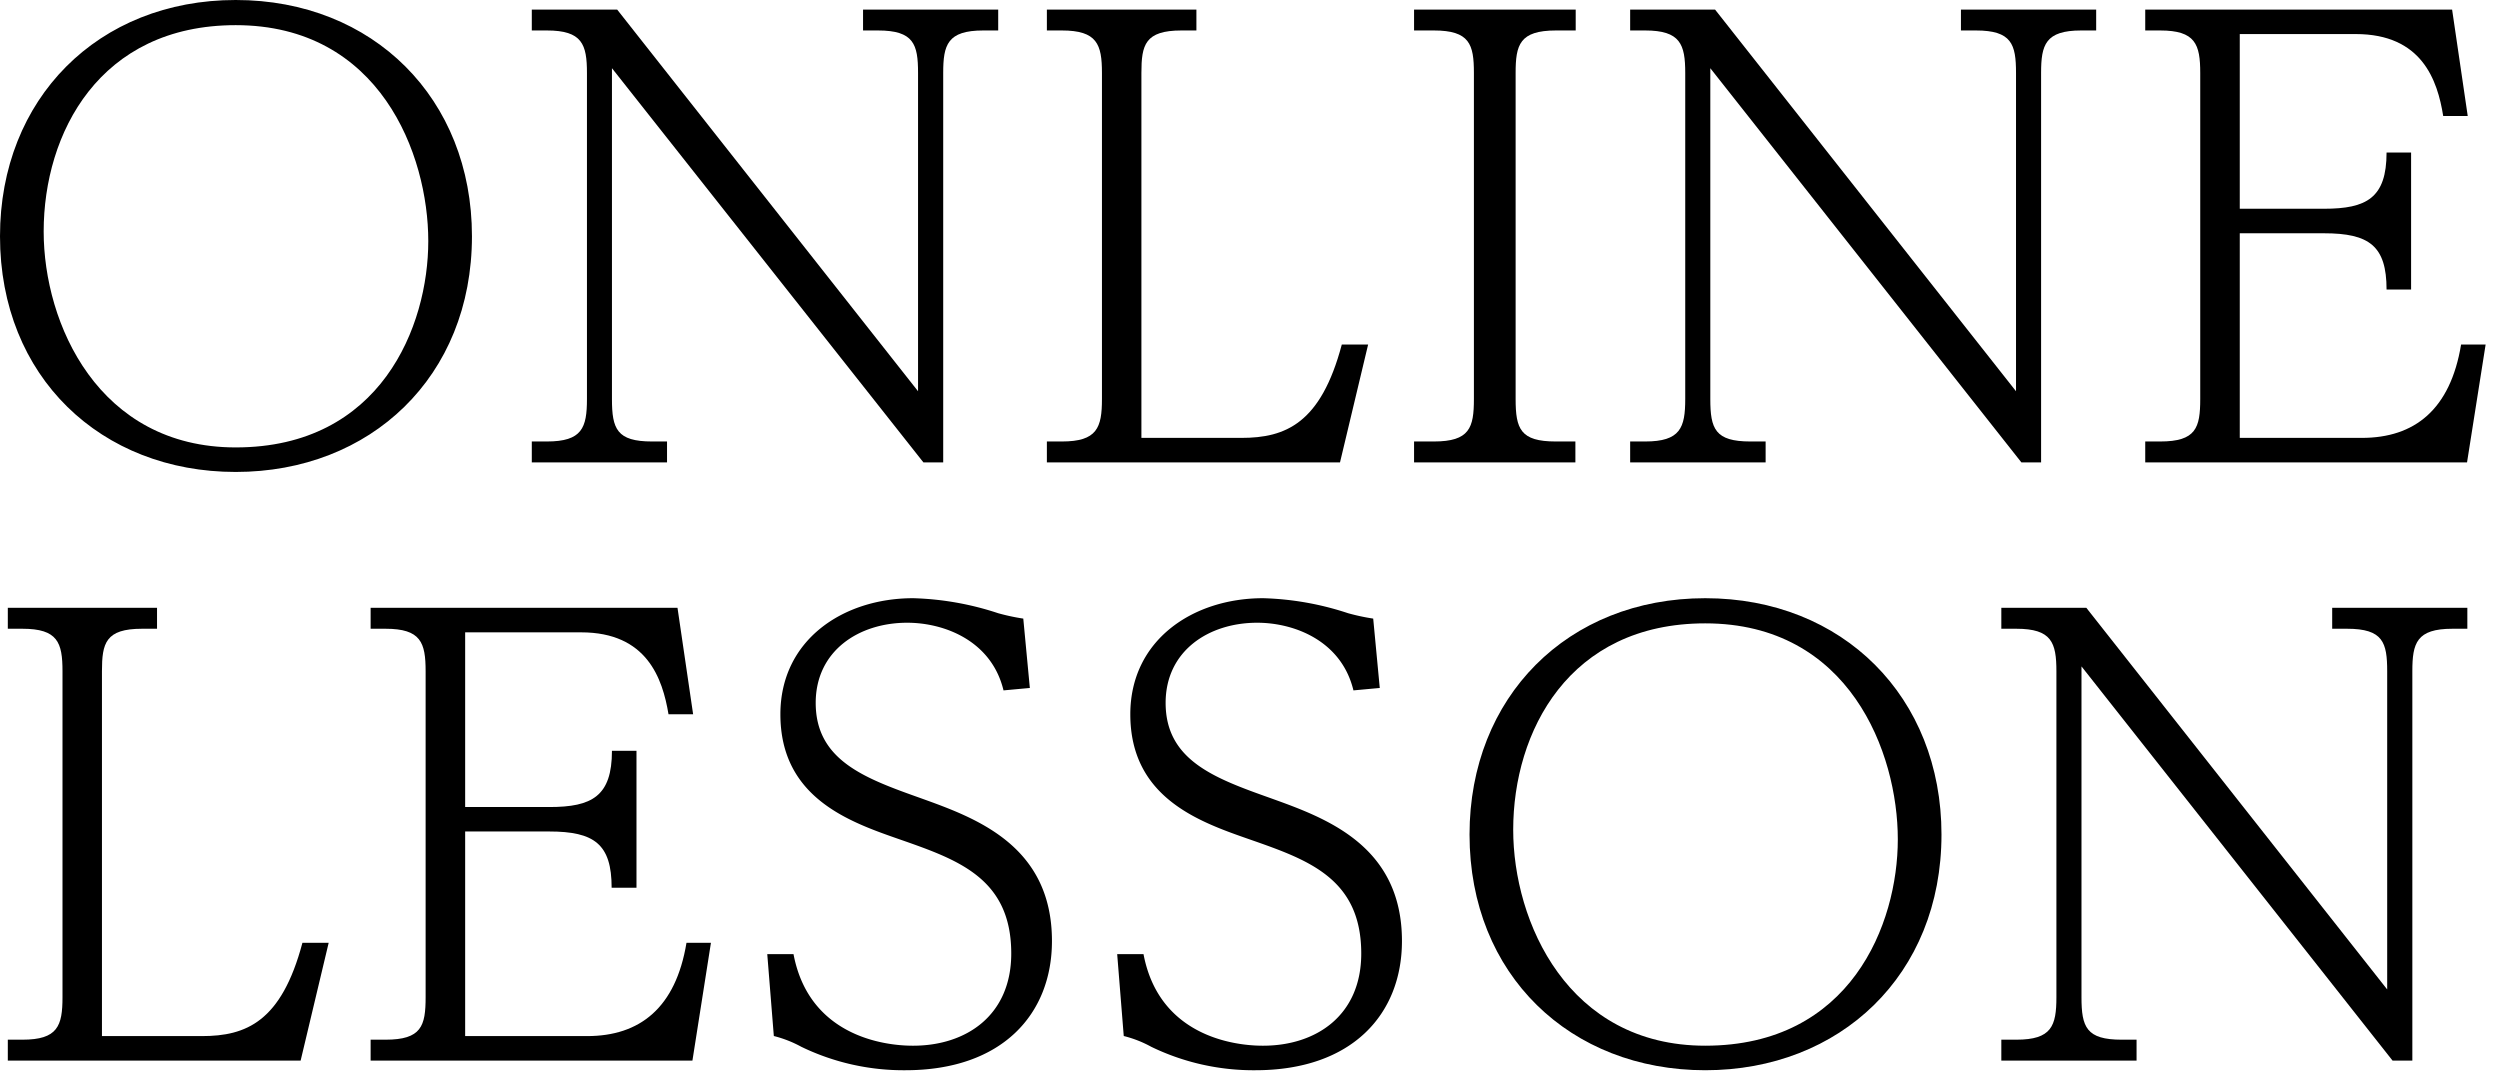
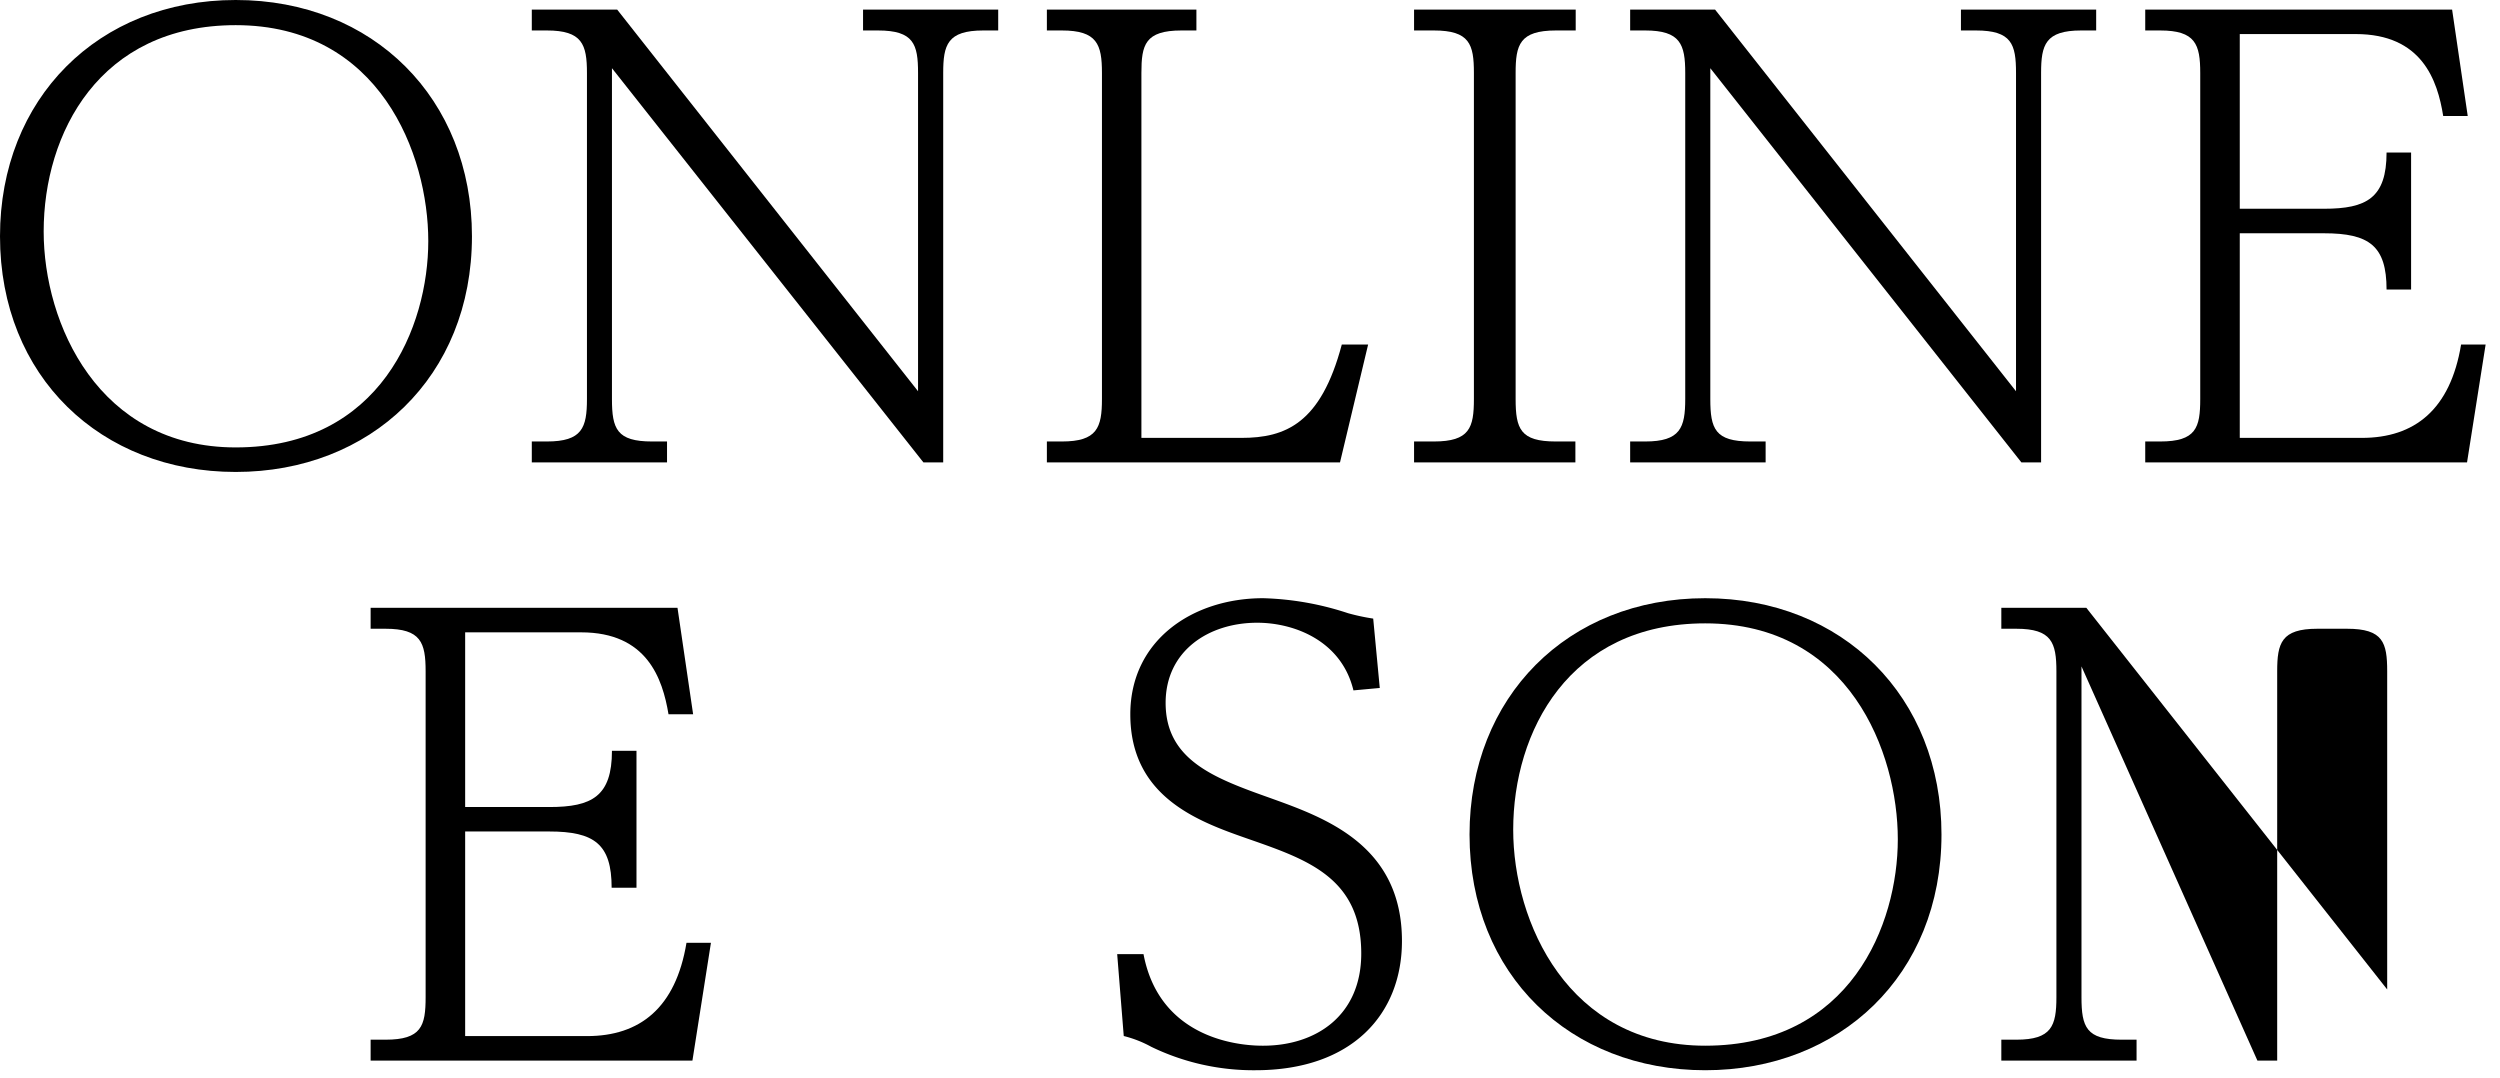
<svg xmlns="http://www.w3.org/2000/svg" id="page-ttl_online-lesson" viewBox="0 0 320 138">
  <path d="M60.41,30.24c0,18-13,30.17-30.24,30.17S0,48.24,0,30.24C0,12.63,12.56,0,30.17,0S60.41,12.63,60.41,30.24ZM5.59,29.63c0,11.79,7,27.64,24.58,27.64,18.6,0,24.65-15.54,24.65-26.41,0-11.11-6.2-27.64-24.65-27.64C12.71,3.22,5.59,17.07,5.59,29.63Z" />
  <path d="M79,1.23l38.51,48.85V9.34c0-3.67-.54-5.44-5.13-5.44h-1.91V1.23h17.3V3.9h-1.91c-4.6,0-5.13,1.84-5.13,5.44V59.19h-2.53L78.33,8.73V51.07c0,3.83.62,5.44,5.13,5.44h1.92v2.68H68.07V56.51H70c4.52,0,5.13-1.76,5.13-5.44V9.34c0-3.67-.61-5.44-5.13-5.44H68.07V1.23Z" />
  <path d="M158.89,56.05c5.66,0,10.18-1.84,12.86-11.95h3.37l-3.6,15.09H134V56.51h1.92c4.51,0,5.13-1.76,5.13-5.44V9.34c0-3.67-.62-5.44-5.13-5.44H134V1.23h19.14V3.9h-1.91c-4.67,0-5.13,1.84-5.13,5.44V56.05Z" />
  <path d="M201.69,1.23V3.9h-2.52C194.5,3.9,194,5.74,194,9.34V51.07c0,3.83.61,5.44,5.13,5.44h2.52v2.68H181V56.51h2.53c4.59,0,5.13-1.76,5.13-5.44V9.34c0-3.67-.54-5.44-5.13-5.44H181V1.23Z" />
  <path d="M219.53,1.23l38.52,48.85V9.34c0-3.67-.54-5.44-5.13-5.44H251V1.23h17.31V3.9h-1.92c-4.59,0-5.13,1.84-5.13,5.44V59.19h-2.52L218.92,8.73V51.07c0,3.83.61,5.44,5.13,5.44H226v2.68H208.66V56.51h1.92c4.51,0,5.13-1.76,5.13-5.44V9.34c0-3.67-.62-5.44-5.13-5.44h-1.92V1.23Z" />
  <path d="M297.48,26.72c5.44,0,8-1.38,8-7.2h3.14V37.06h-3.14c0-5.59-2.22-7.2-8-7.2H286.69V56.05h15.62c6.74,0,11.33-3.6,12.71-11.95h3.14l-2.38,15.09H274.59V56.51h1.91c4.6,0,5.13-1.76,5.13-5.44V9.34c0-3.67-.61-5.44-5.13-5.44h-1.91V1.23h39.28l2,13.62h-3.14C312,10.26,310,4.36,301.54,4.36H286.69V26.72Z" />
-   <path d="M25.84,132.62c5.67,0,10.19-1.84,12.87-11.94h3.36l-3.59,15.08H1v-2.68H2.87c4.52,0,5.13-1.76,5.13-5.44V85.92c0-3.68-.61-5.44-5.13-5.44H1V77.8H20.1v2.68H18.18c-4.67,0-5.13,1.84-5.13,5.44v46.7Z" />
  <path d="M70.33,103.3c5.44,0,8-1.38,8-7.2h3.14v17.53H78.29c0-5.59-2.22-7.2-8-7.2H59.54v26.19H75.15c6.74,0,11.34-3.6,12.72-11.94H91l-2.37,15.08H47.44v-2.68h1.91c4.6,0,5.13-1.76,5.13-5.44V85.92c0-3.68-.61-5.44-5.13-5.44H47.44V77.8H86.72l2,13.63H85.57c-.77-4.6-2.76-10.49-11.18-10.49H59.54V103.3Z" />
-   <path d="M98.21,122.13h3.36c2.22,11.72,13.94,11.72,15.32,11.72,6.73,0,12.55-3.83,12.55-11.8,0-9.64-6.81-12-14.31-14.62-6.36-2.22-15.24-5.28-15.24-16,0-9.5,8-14.86,17-14.86a37.76,37.76,0,0,1,10.87,1.92,26.46,26.46,0,0,0,3.22.69l.84,8.88-3.37.31c-1.53-6.36-7.58-8.66-12.33-8.66-6.2,0-11.71,3.6-11.71,10.26,0,7.35,6.28,9.65,13.4,12.18,7,2.52,16.84,6,16.84,18.3,0,9.34-6.35,16.54-18.76,16.54a30,30,0,0,1-13.32-3,15,15,0,0,0-3.52-1.38Z" />
  <path d="M143,122.13h3.37c2.22,11.72,13.93,11.72,15.31,11.72,6.74,0,12.56-3.83,12.56-11.8,0-9.64-6.82-12-14.32-14.62-6.35-2.22-15.24-5.28-15.24-16,0-9.5,8-14.86,17-14.86a37.69,37.69,0,0,1,10.87,1.92,26.87,26.87,0,0,0,3.22.69l.84,8.88-3.37.31c-1.53-6.36-7.58-8.66-12.32-8.66-6.21,0-11.72,3.6-11.72,10.26,0,7.35,6.28,9.65,13.4,12.18,7,2.52,16.85,6,16.85,18.3,0,9.34-6.36,16.54-18.76,16.54a30,30,0,0,1-13.33-3,14.69,14.69,0,0,0-3.52-1.38Z" />
  <path d="M248.51,106.82c0,18-13,30.17-30.24,30.17s-30.17-12.18-30.17-30.17c0-17.61,12.56-30.25,30.17-30.25S248.51,89.21,248.51,106.82Zm-54.82-.61c0,11.79,7,27.64,24.58,27.64,18.61,0,24.65-15.55,24.65-26.42,0-11.1-6.2-27.64-24.65-27.64C200.81,79.79,193.69,93.65,193.69,106.21Z" />
-   <path d="M267.05,77.8l38.51,48.85V85.92c0-3.68-.53-5.44-5.13-5.44h-1.91V77.8h17.3v2.68h-1.91c-4.6,0-5.13,1.84-5.13,5.44v49.84h-2.53L266.43,85.3v42.34c0,3.83.62,5.44,5.14,5.44h1.91v2.68H256.17v-2.68h1.92c4.52,0,5.13-1.76,5.13-5.44V85.92c0-3.68-.61-5.44-5.13-5.44h-1.92V77.8Z" />
+   <path d="M267.05,77.8l38.51,48.85V85.92c0-3.68-.53-5.44-5.13-5.44h-1.91V77.8v2.68h-1.91c-4.6,0-5.13,1.84-5.13,5.44v49.84h-2.53L266.43,85.3v42.34c0,3.83.62,5.44,5.14,5.44h1.91v2.68H256.17v-2.68h1.92c4.52,0,5.13-1.76,5.13-5.44V85.92c0-3.68-.61-5.44-5.13-5.44h-1.92V77.8Z" />
</svg>